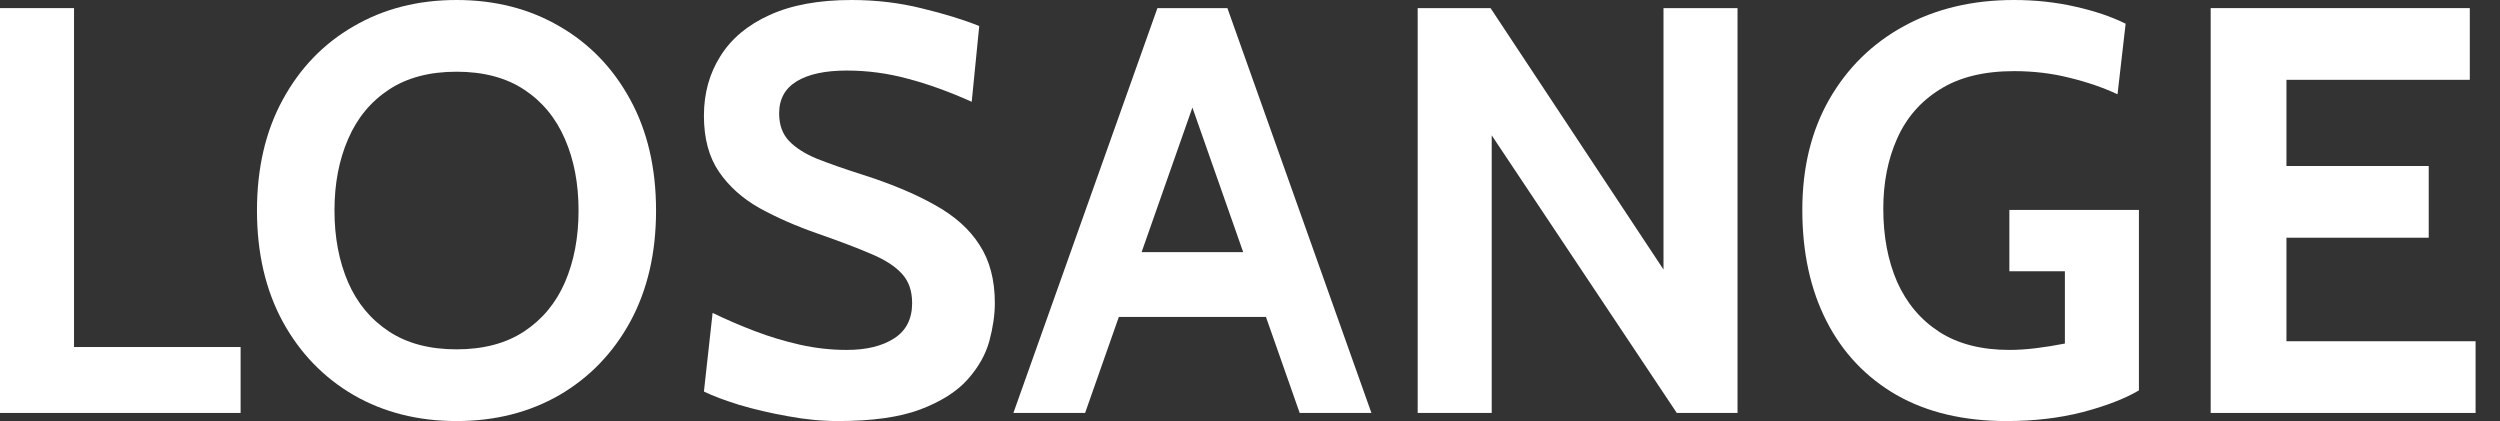
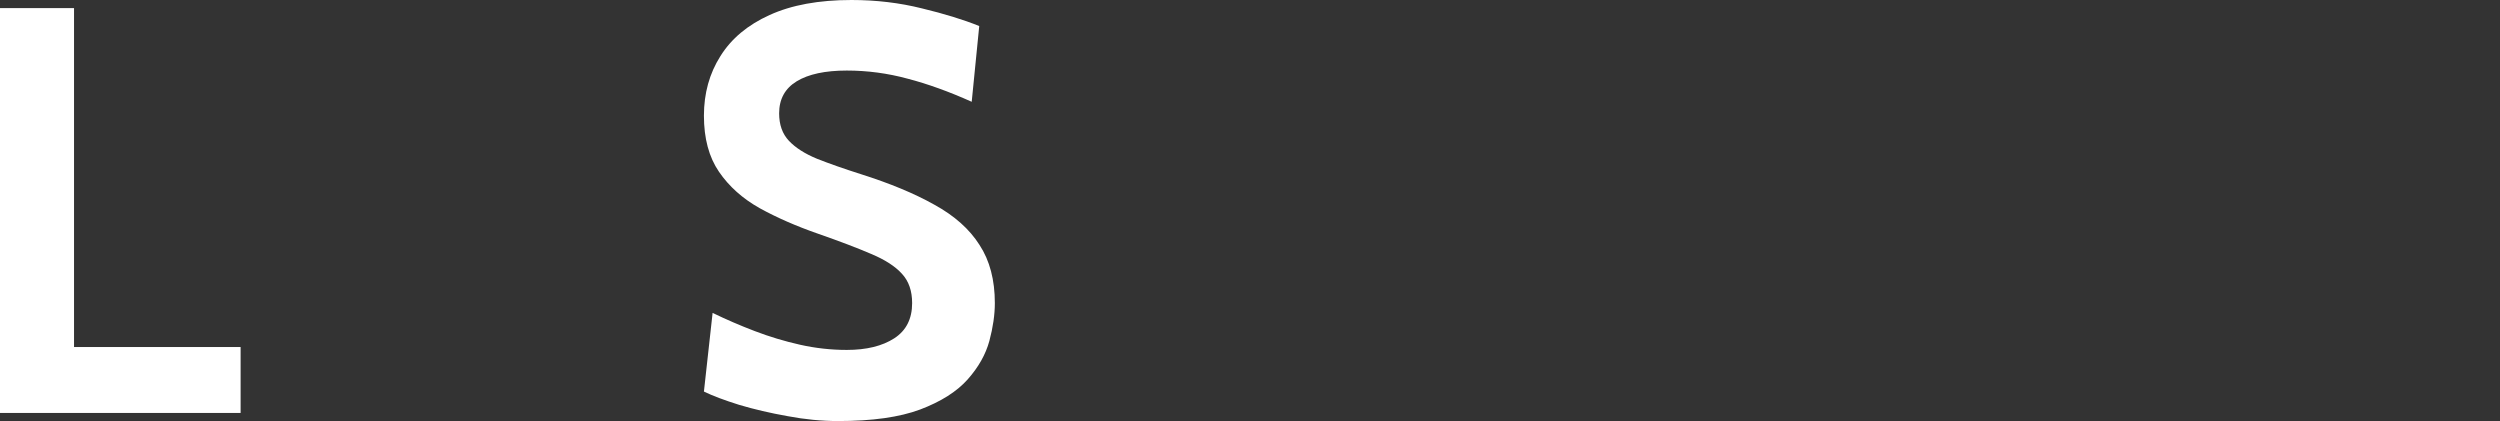
<svg xmlns="http://www.w3.org/2000/svg" width="95" height="16" viewBox="0 0 95 16" fill="none">
  <rect x="0" y="0" width="95" height="16" fill="#333333" stroke="none" />
  <path d="M0 15.692V0.308H2.813V13.187H9.143V15.692H0Z" fill="white" />
-   <path d="M17.348 16C15.883 16 14.579 15.67 13.436 15.011C12.293 14.344 11.396 13.414 10.743 12.22C10.091 11.018 9.765 9.612 9.765 8C9.765 6.388 10.091 4.985 10.743 3.791C11.396 2.59 12.293 1.659 13.436 1C14.579 0.333 15.883 0 17.348 0C18.813 0 20.117 0.333 21.26 1C22.403 1.659 23.3 2.59 23.952 3.791C24.604 4.985 24.93 6.388 24.93 8C24.93 9.612 24.604 11.018 23.952 12.22C23.3 13.414 22.403 14.344 21.26 15.011C20.117 15.67 18.813 16 17.348 16ZM17.348 13.275C18.373 13.275 19.231 13.048 19.919 12.593C20.608 12.139 21.124 11.517 21.469 10.725C21.813 9.927 21.985 9.018 21.985 8C21.985 6.982 21.813 6.077 21.469 5.286C21.124 4.487 20.608 3.861 19.919 3.407C19.231 2.952 18.373 2.725 17.348 2.725C16.322 2.725 15.465 2.952 14.776 3.407C14.088 3.861 13.571 4.487 13.227 5.286C12.883 6.077 12.71 6.982 12.71 8C12.71 9.018 12.883 9.927 13.227 10.725C13.571 11.517 14.088 12.139 14.776 12.593C15.465 13.048 16.322 13.275 17.348 13.275Z" fill="white" />
  <path d="M31.848 16C31.226 16 30.584 15.938 29.925 15.813C29.266 15.696 28.654 15.553 28.09 15.385C27.526 15.209 27.079 15.04 26.749 14.879L27.079 11.89C27.592 12.139 28.127 12.37 28.683 12.582C29.24 12.795 29.812 12.967 30.398 13.099C30.984 13.231 31.577 13.297 32.178 13.297C32.925 13.297 33.526 13.15 33.98 12.857C34.434 12.564 34.661 12.117 34.661 11.517C34.661 11.055 34.533 10.685 34.277 10.407C34.02 10.121 33.628 9.868 33.101 9.648C32.574 9.421 31.899 9.165 31.079 8.879C30.259 8.593 29.522 8.271 28.87 7.912C28.218 7.546 27.702 7.084 27.321 6.527C26.94 5.971 26.749 5.26 26.749 4.396C26.749 3.546 26.958 2.791 27.376 2.132C27.793 1.465 28.416 0.945 29.244 0.571C30.079 0.19 31.116 0 32.354 0C33.291 0 34.185 0.106 35.035 0.319C35.885 0.524 36.61 0.747 37.211 0.989L36.925 3.868C36.061 3.48 35.248 3.187 34.486 2.989C33.731 2.784 32.962 2.681 32.178 2.681C31.357 2.681 30.724 2.817 30.277 3.088C29.83 3.359 29.607 3.766 29.607 4.308C29.607 4.74 29.731 5.088 29.98 5.352C30.229 5.615 30.584 5.842 31.046 6.033C31.508 6.216 32.061 6.41 32.705 6.615C33.819 6.967 34.753 7.355 35.508 7.78C36.27 8.198 36.841 8.707 37.222 9.308C37.61 9.901 37.804 10.637 37.804 11.517C37.804 11.956 37.735 12.436 37.596 12.956C37.456 13.469 37.181 13.956 36.771 14.418C36.361 14.879 35.76 15.26 34.969 15.56C34.185 15.854 33.145 16 31.848 16Z" fill="white" />
-   <path d="M48.531 12.044H42.092V9.582H48.531V12.044ZM44.949 3.055H45.674L41.234 15.692H38.509L43.982 0.308H46.641L52.114 15.692H49.388L44.949 3.055Z" fill="white" />
-   <path d="M53.872 15.692V0.308H56.641L63.213 10.242V0.308H66.026V15.692H63.718L56.685 5.143V15.692H53.872Z" fill="white" />
-   <path d="M76.246 16C74.62 16 73.228 15.67 72.07 15.011C70.913 14.344 70.026 13.41 69.411 12.209C68.796 11.007 68.488 9.597 68.488 7.978C68.488 6.374 68.829 4.974 69.51 3.78C70.199 2.579 71.147 1.648 72.356 0.989C73.565 0.33 74.957 0 76.532 0C77.345 0 78.122 0.084 78.862 0.253C79.609 0.421 80.246 0.637 80.774 0.901L80.466 3.582C79.916 3.326 79.308 3.117 78.642 2.956C77.983 2.788 77.279 2.703 76.532 2.703C75.389 2.703 74.451 2.934 73.719 3.396C72.986 3.85 72.444 4.473 72.092 5.264C71.741 6.048 71.565 6.938 71.565 7.934C71.565 8.982 71.741 9.908 72.092 10.714C72.451 11.52 72.986 12.154 73.697 12.615C74.407 13.07 75.294 13.297 76.356 13.297C76.678 13.297 77.015 13.275 77.367 13.231C77.726 13.187 78.092 13.128 78.466 13.055V10.308H76.356V7.978H81.279V14.835C80.744 15.15 80.034 15.425 79.147 15.659C78.268 15.886 77.301 16 76.246 16Z" fill="white" />
-   <path d="M84.006 15.692V0.308H93.852V3.033H86.885V6.308H92.291V9.033H86.885V12.967H94.072V15.692H84.006Z" fill="white" />
</svg>